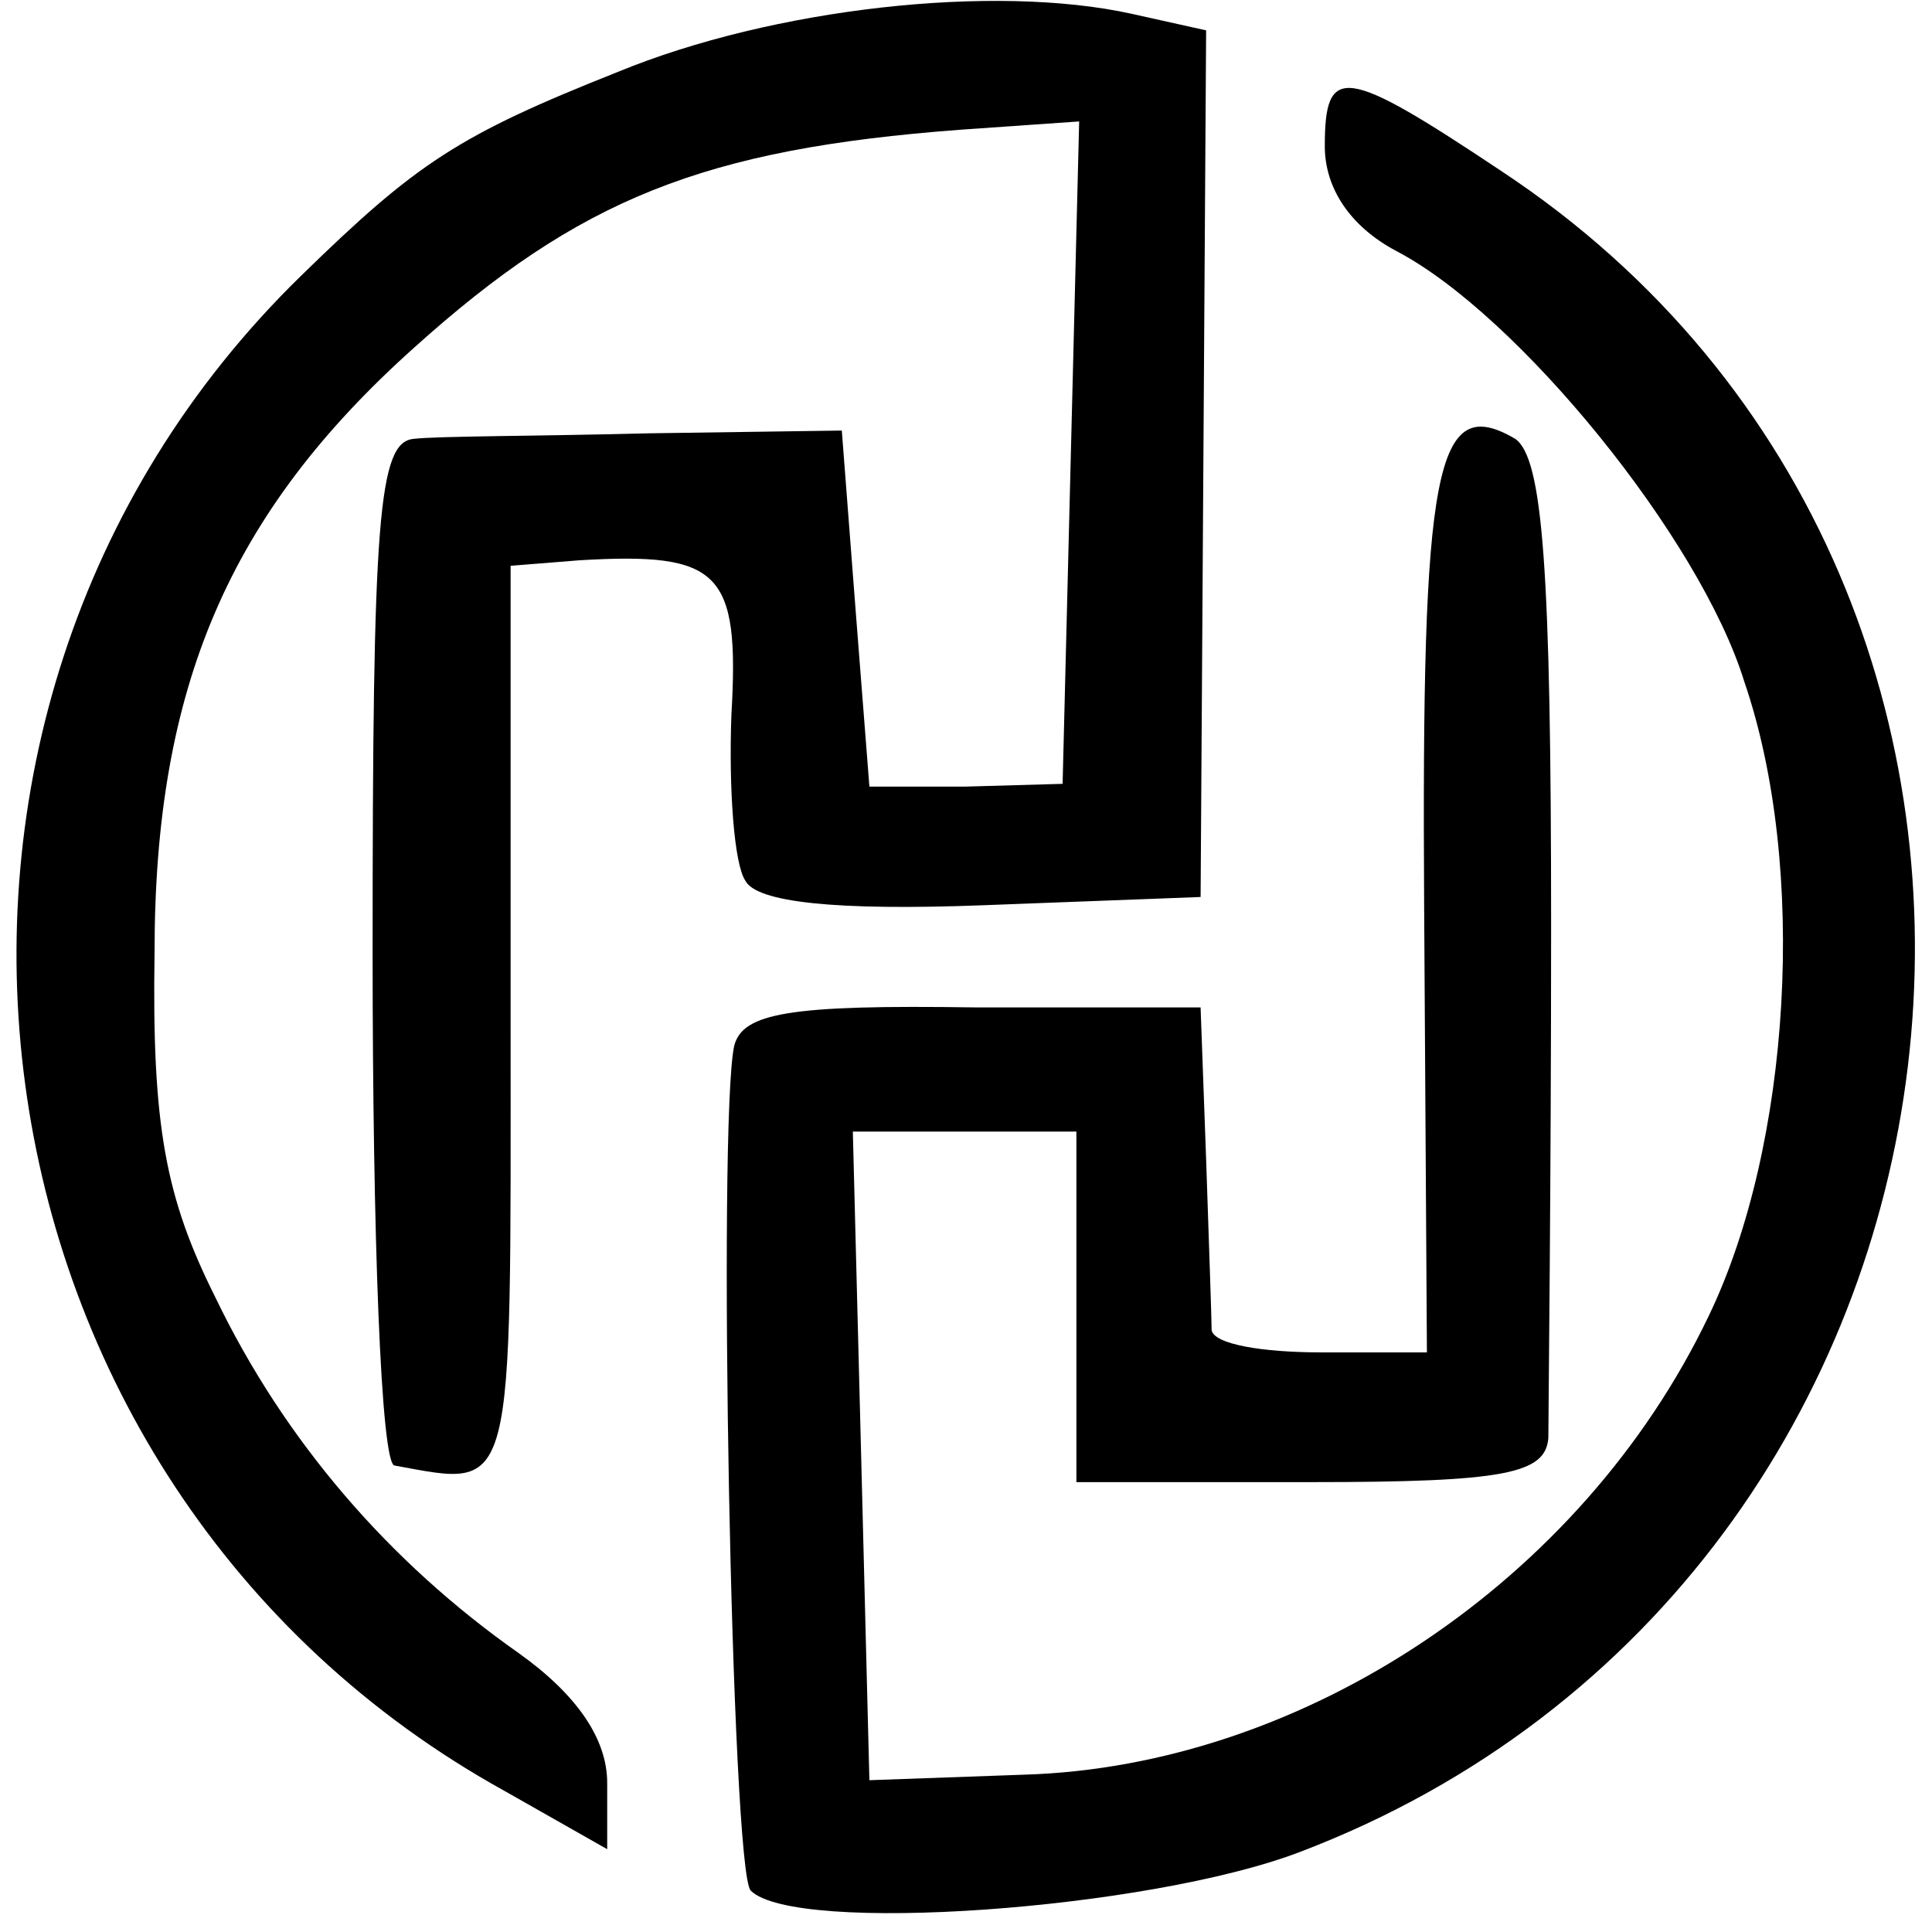
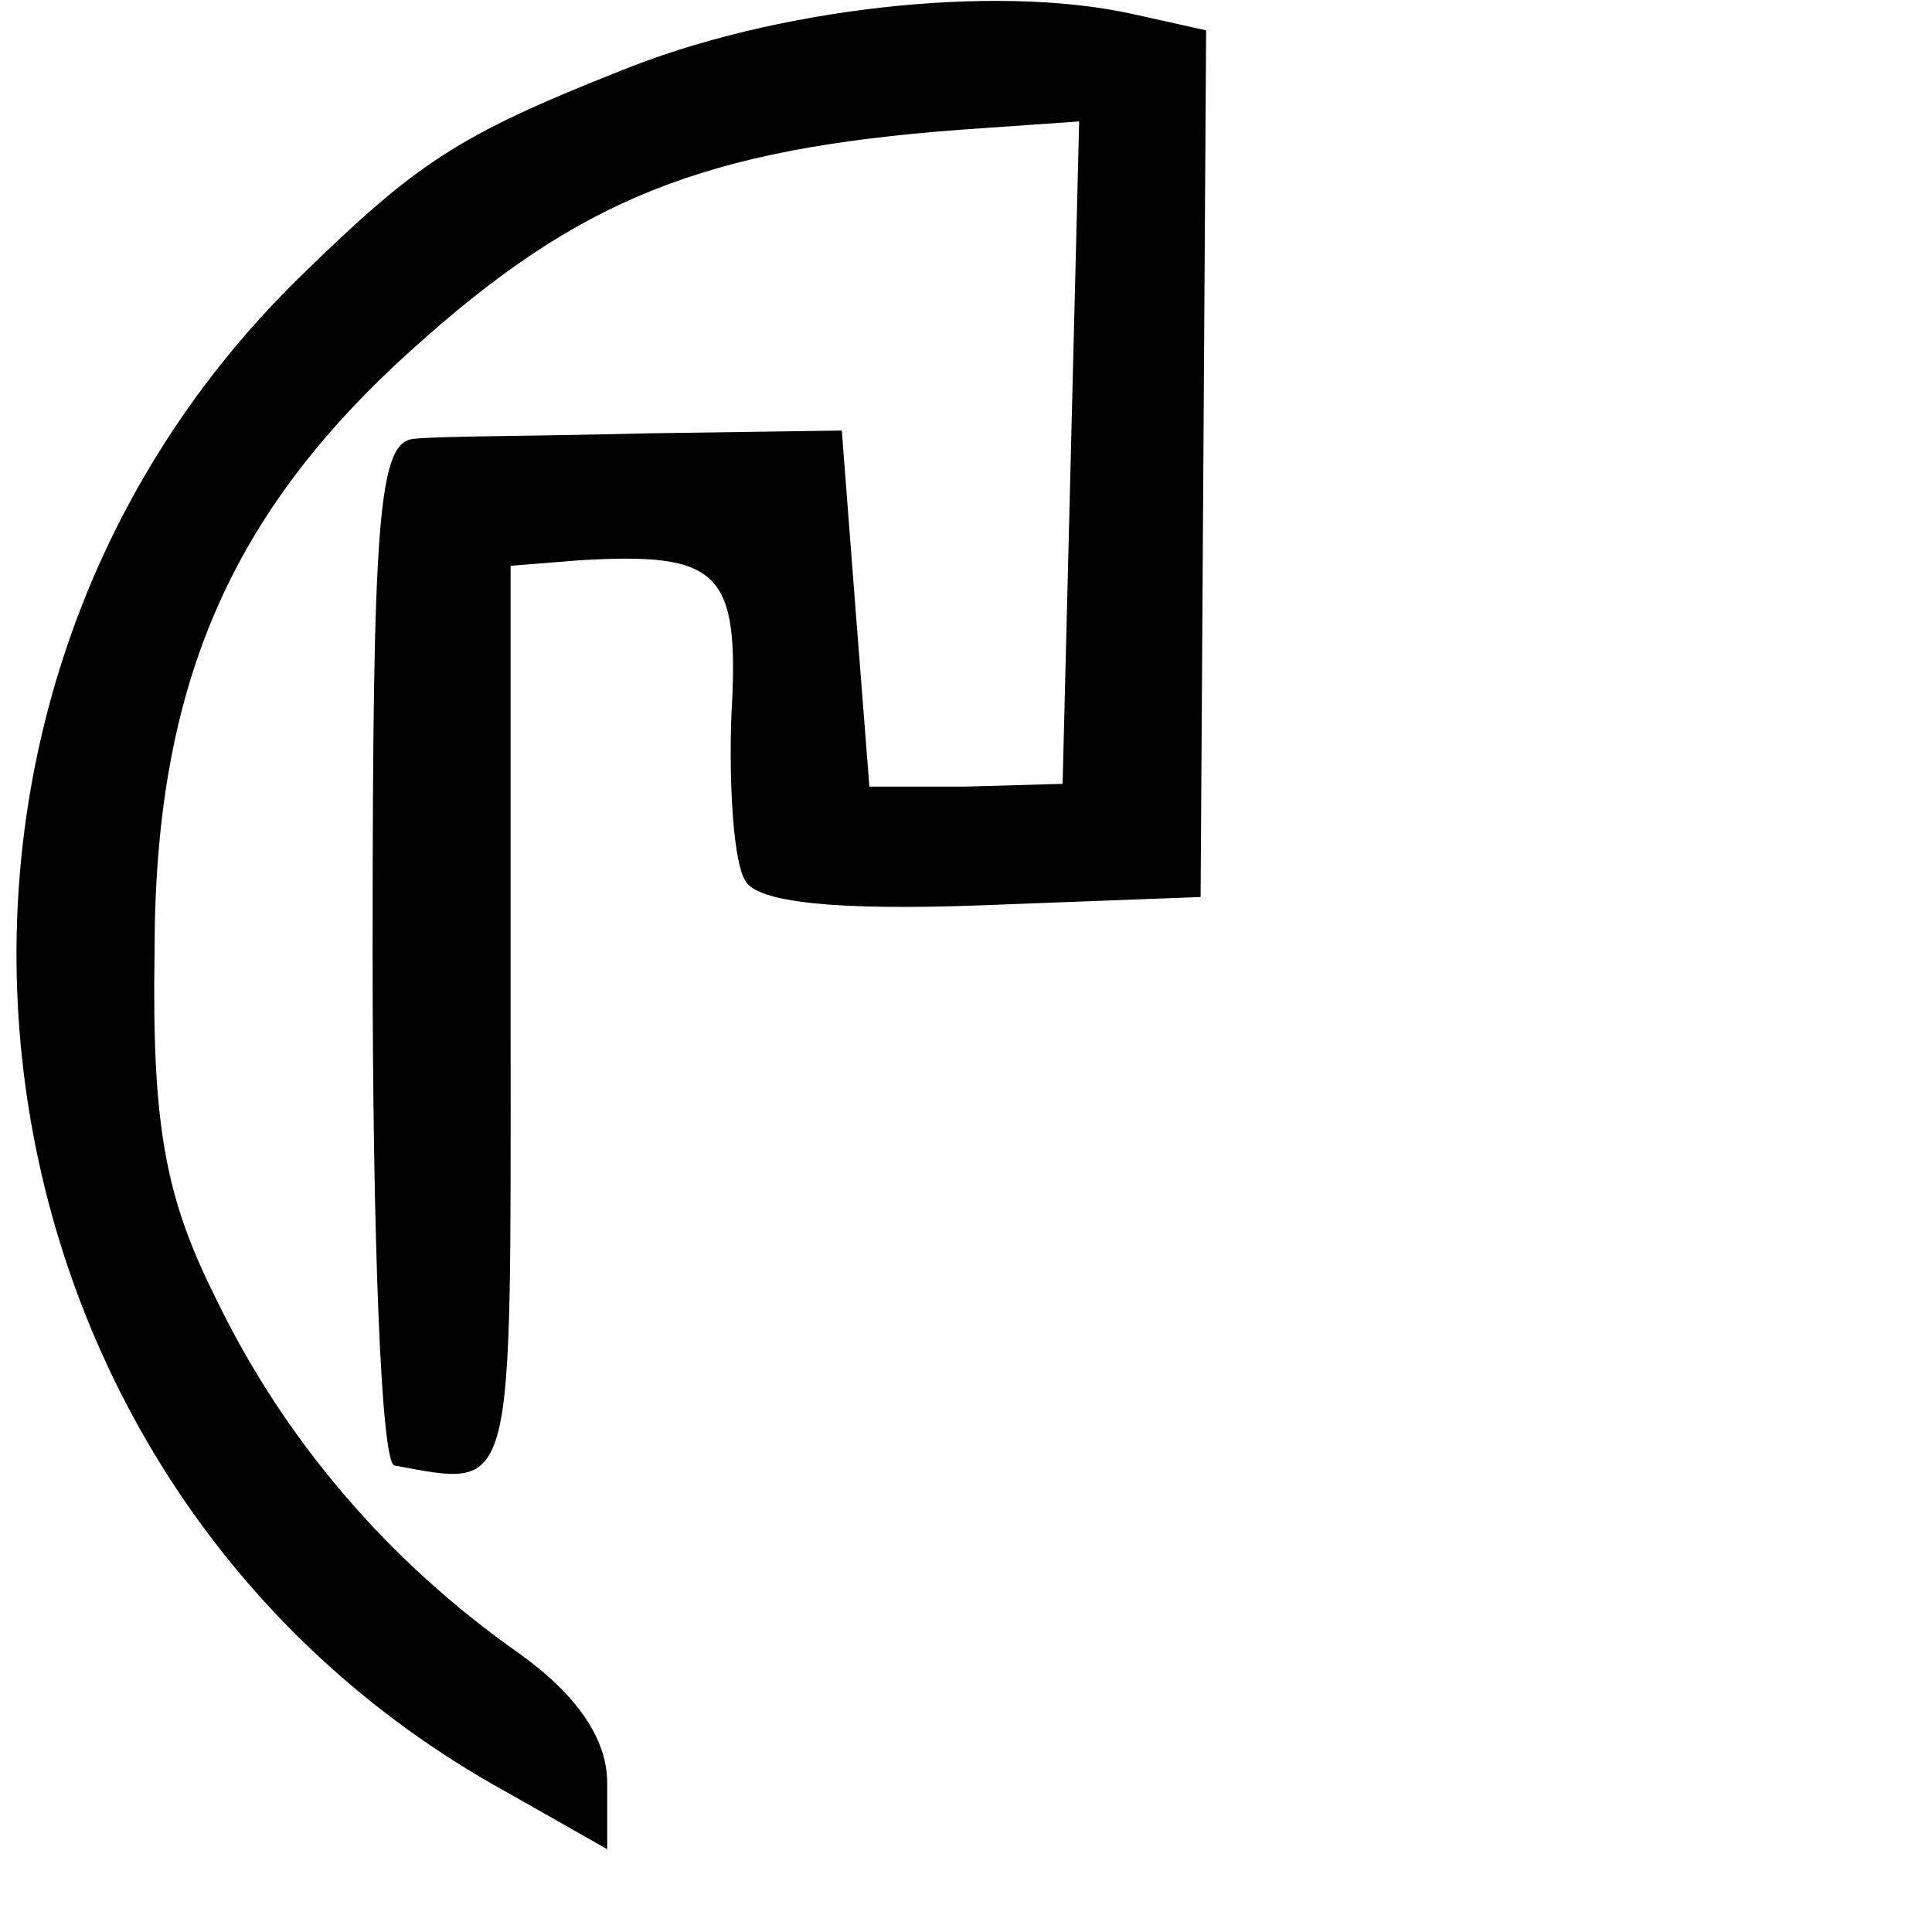
<svg xmlns="http://www.w3.org/2000/svg" version="1.0" width="70pt" height="70pt" viewBox="0 0 70 70" preserveAspectRatio="xMidYMid meet">
  <g transform="translate(0,70) scale(0.1,-0.1)" fill="#000000" stroke="none">
    <path d="M224 674 c-58 -23 -73 -33 -115 -74 -164 -160 -127 -438 74 -549 l37 -21 0 24 c0 16 -11 32 -32 47 -47 33 -85 77 -110 129 -18 36 -23 62 -22 125 0 96 27 159 94 219 60 54 105 72 198 79 l43 3 -3 -120 -3 -120 -35 -1 -35 0 -5 64 -5 65 -70 -1 c-38 -1 -77 -1 -85 -2 -13 -1 -15 -29 -15 -186 0 -102 3 -186 8 -186 44 -8 42 -13 42 161 l0 165 25 2 c51 3 58 -4 55 -56 -1 -27 1 -54 5 -60 4 -8 33 -11 86 -9 l79 3 1 157 1 157 -27 6 c-50 11 -130 2 -186 -21z" />
-     <path d="M480 647 c0 -15 9 -29 26 -38 44 -23 110 -104 126 -156 23 -67 17 -168 -13 -230 -46 -96 -147 -163 -248 -166 l-56 -2 -3 118 -3 117 41 0 40 0 0 -64 0 -63 85 0 c70 0 85 3 86 16 0 9 1 92 1 185 0 130 -3 170 -13 177 -29 17 -34 -10 -33 -170 l1 -161 -38 0 c-22 0 -39 3 -40 8 0 4 -1 32 -2 62 l-2 55 -82 0 c-67 1 -84 -2 -87 -14 -6 -28 -1 -299 6 -306 16 -16 144 -7 199 14 260 99 303 457 73 609 -57 38 -64 39 -64 9z" />
  </g>
</svg>